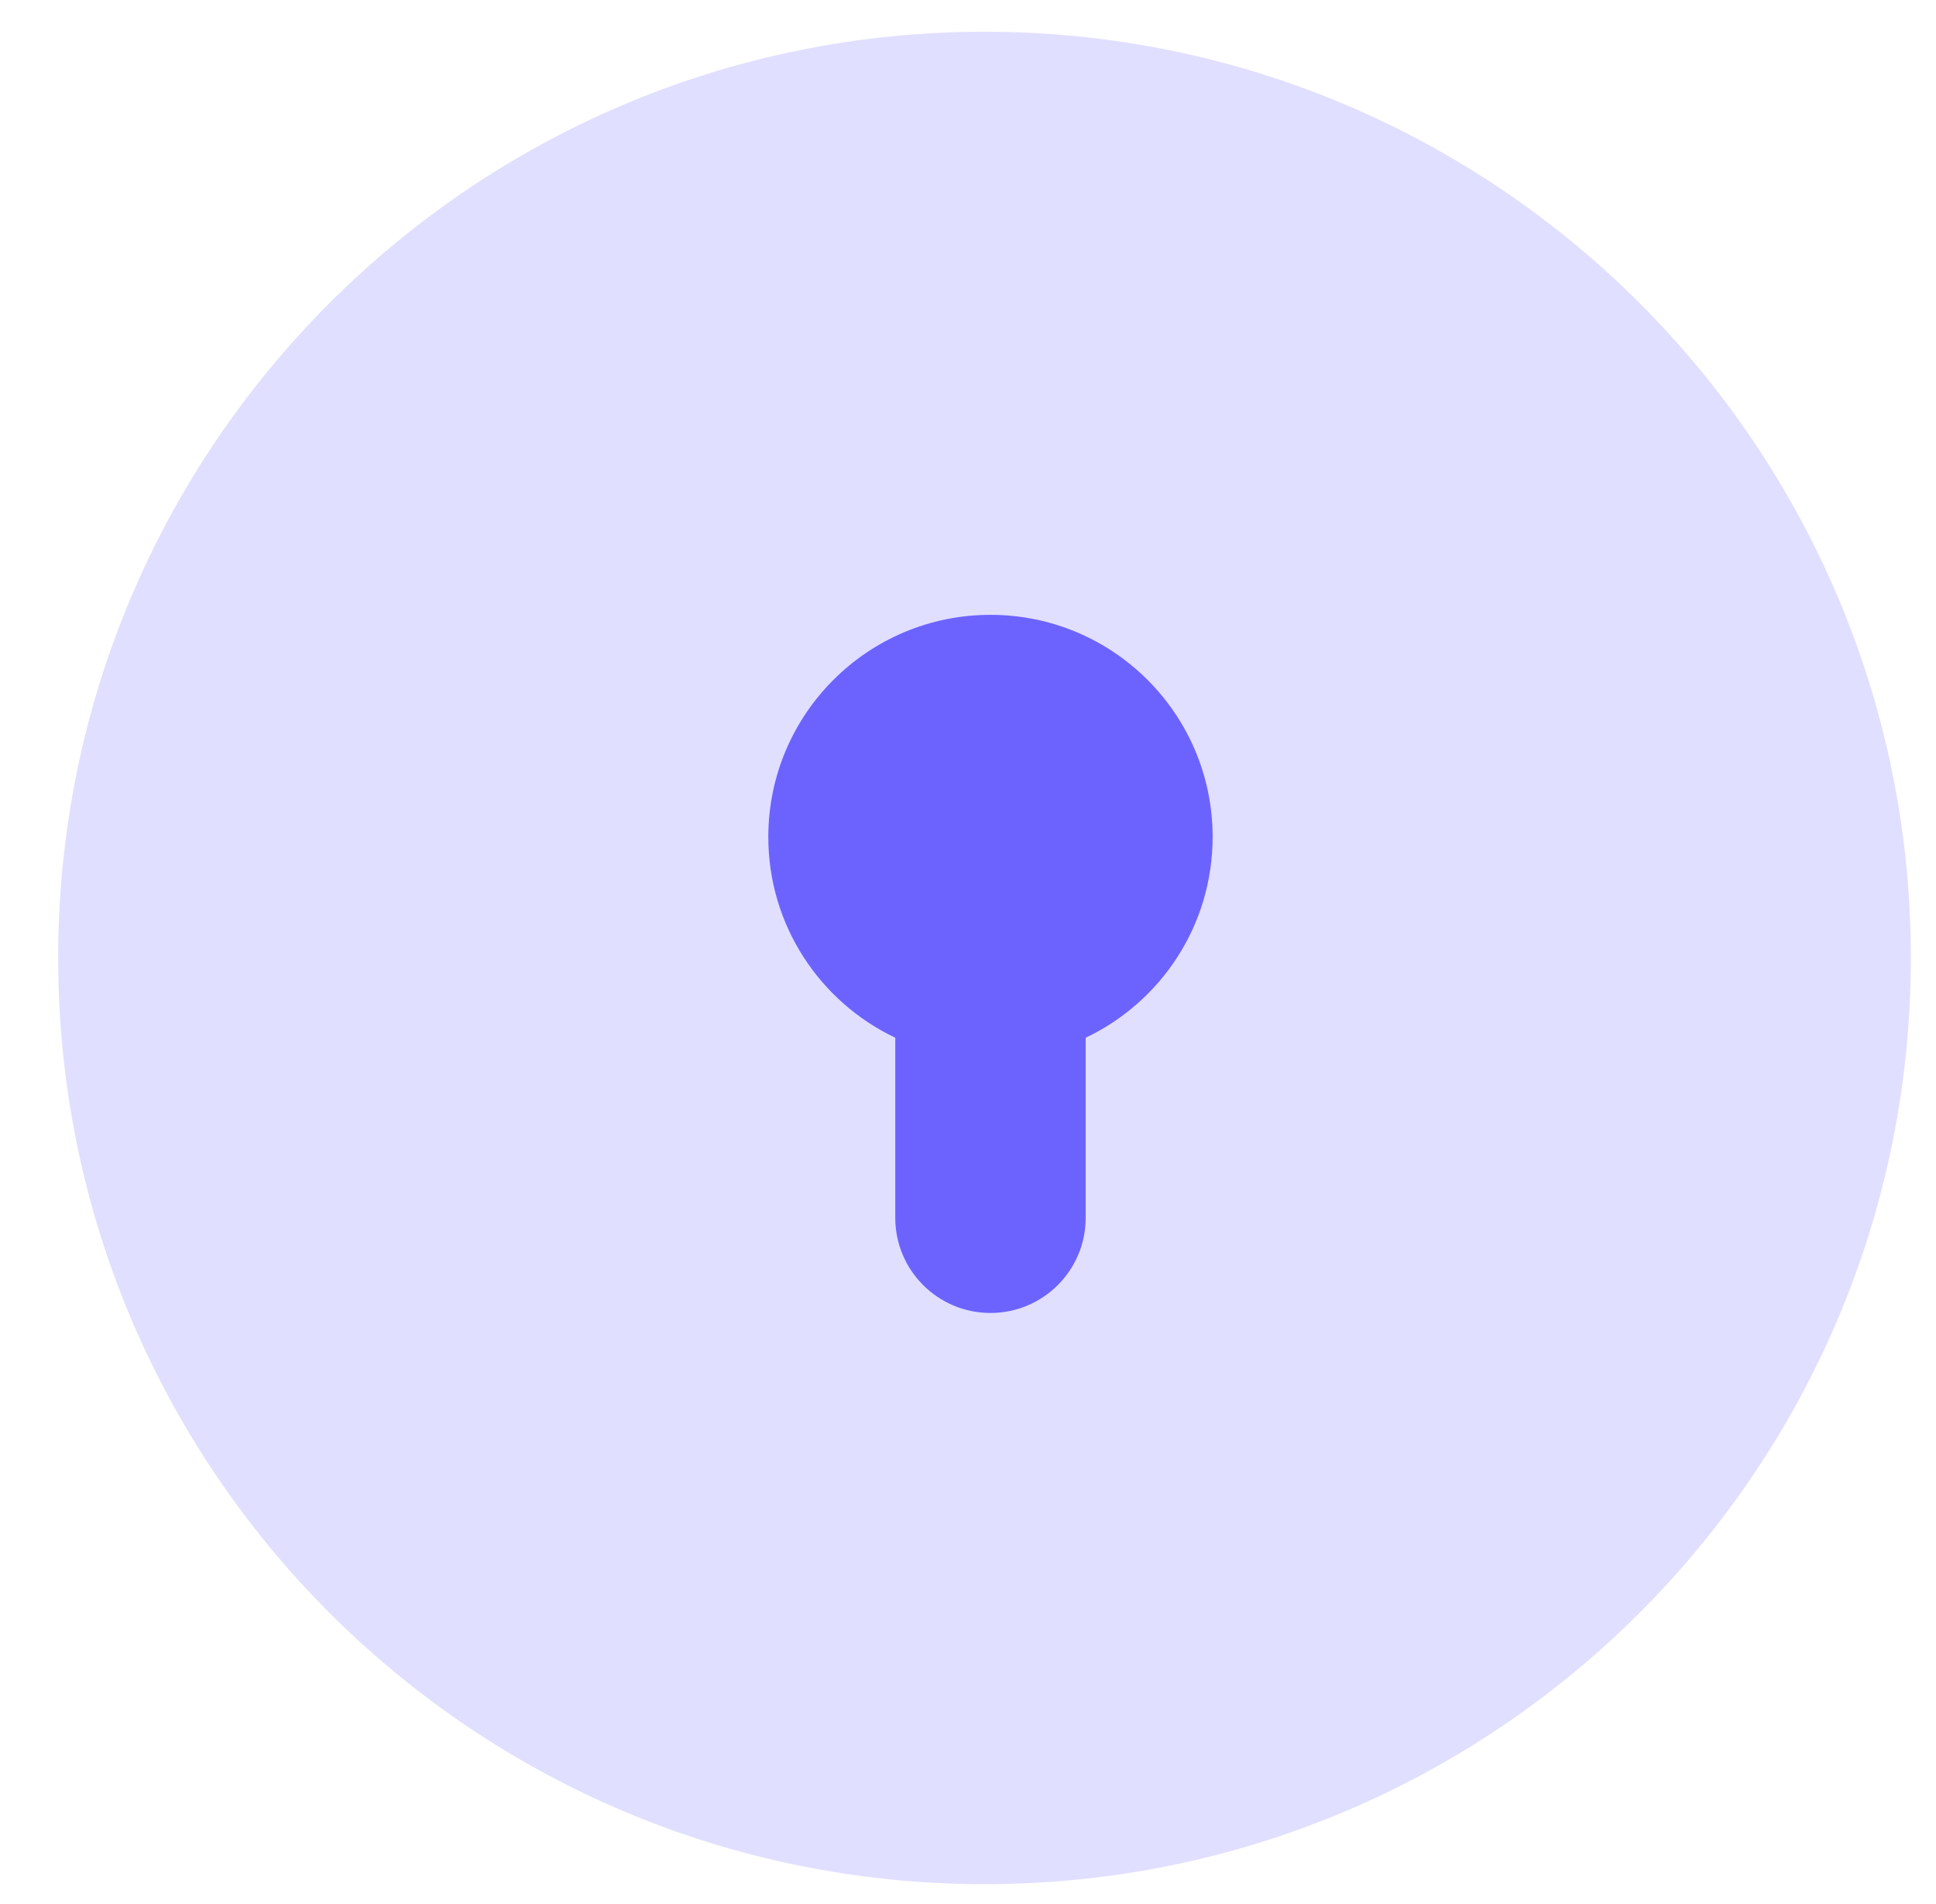
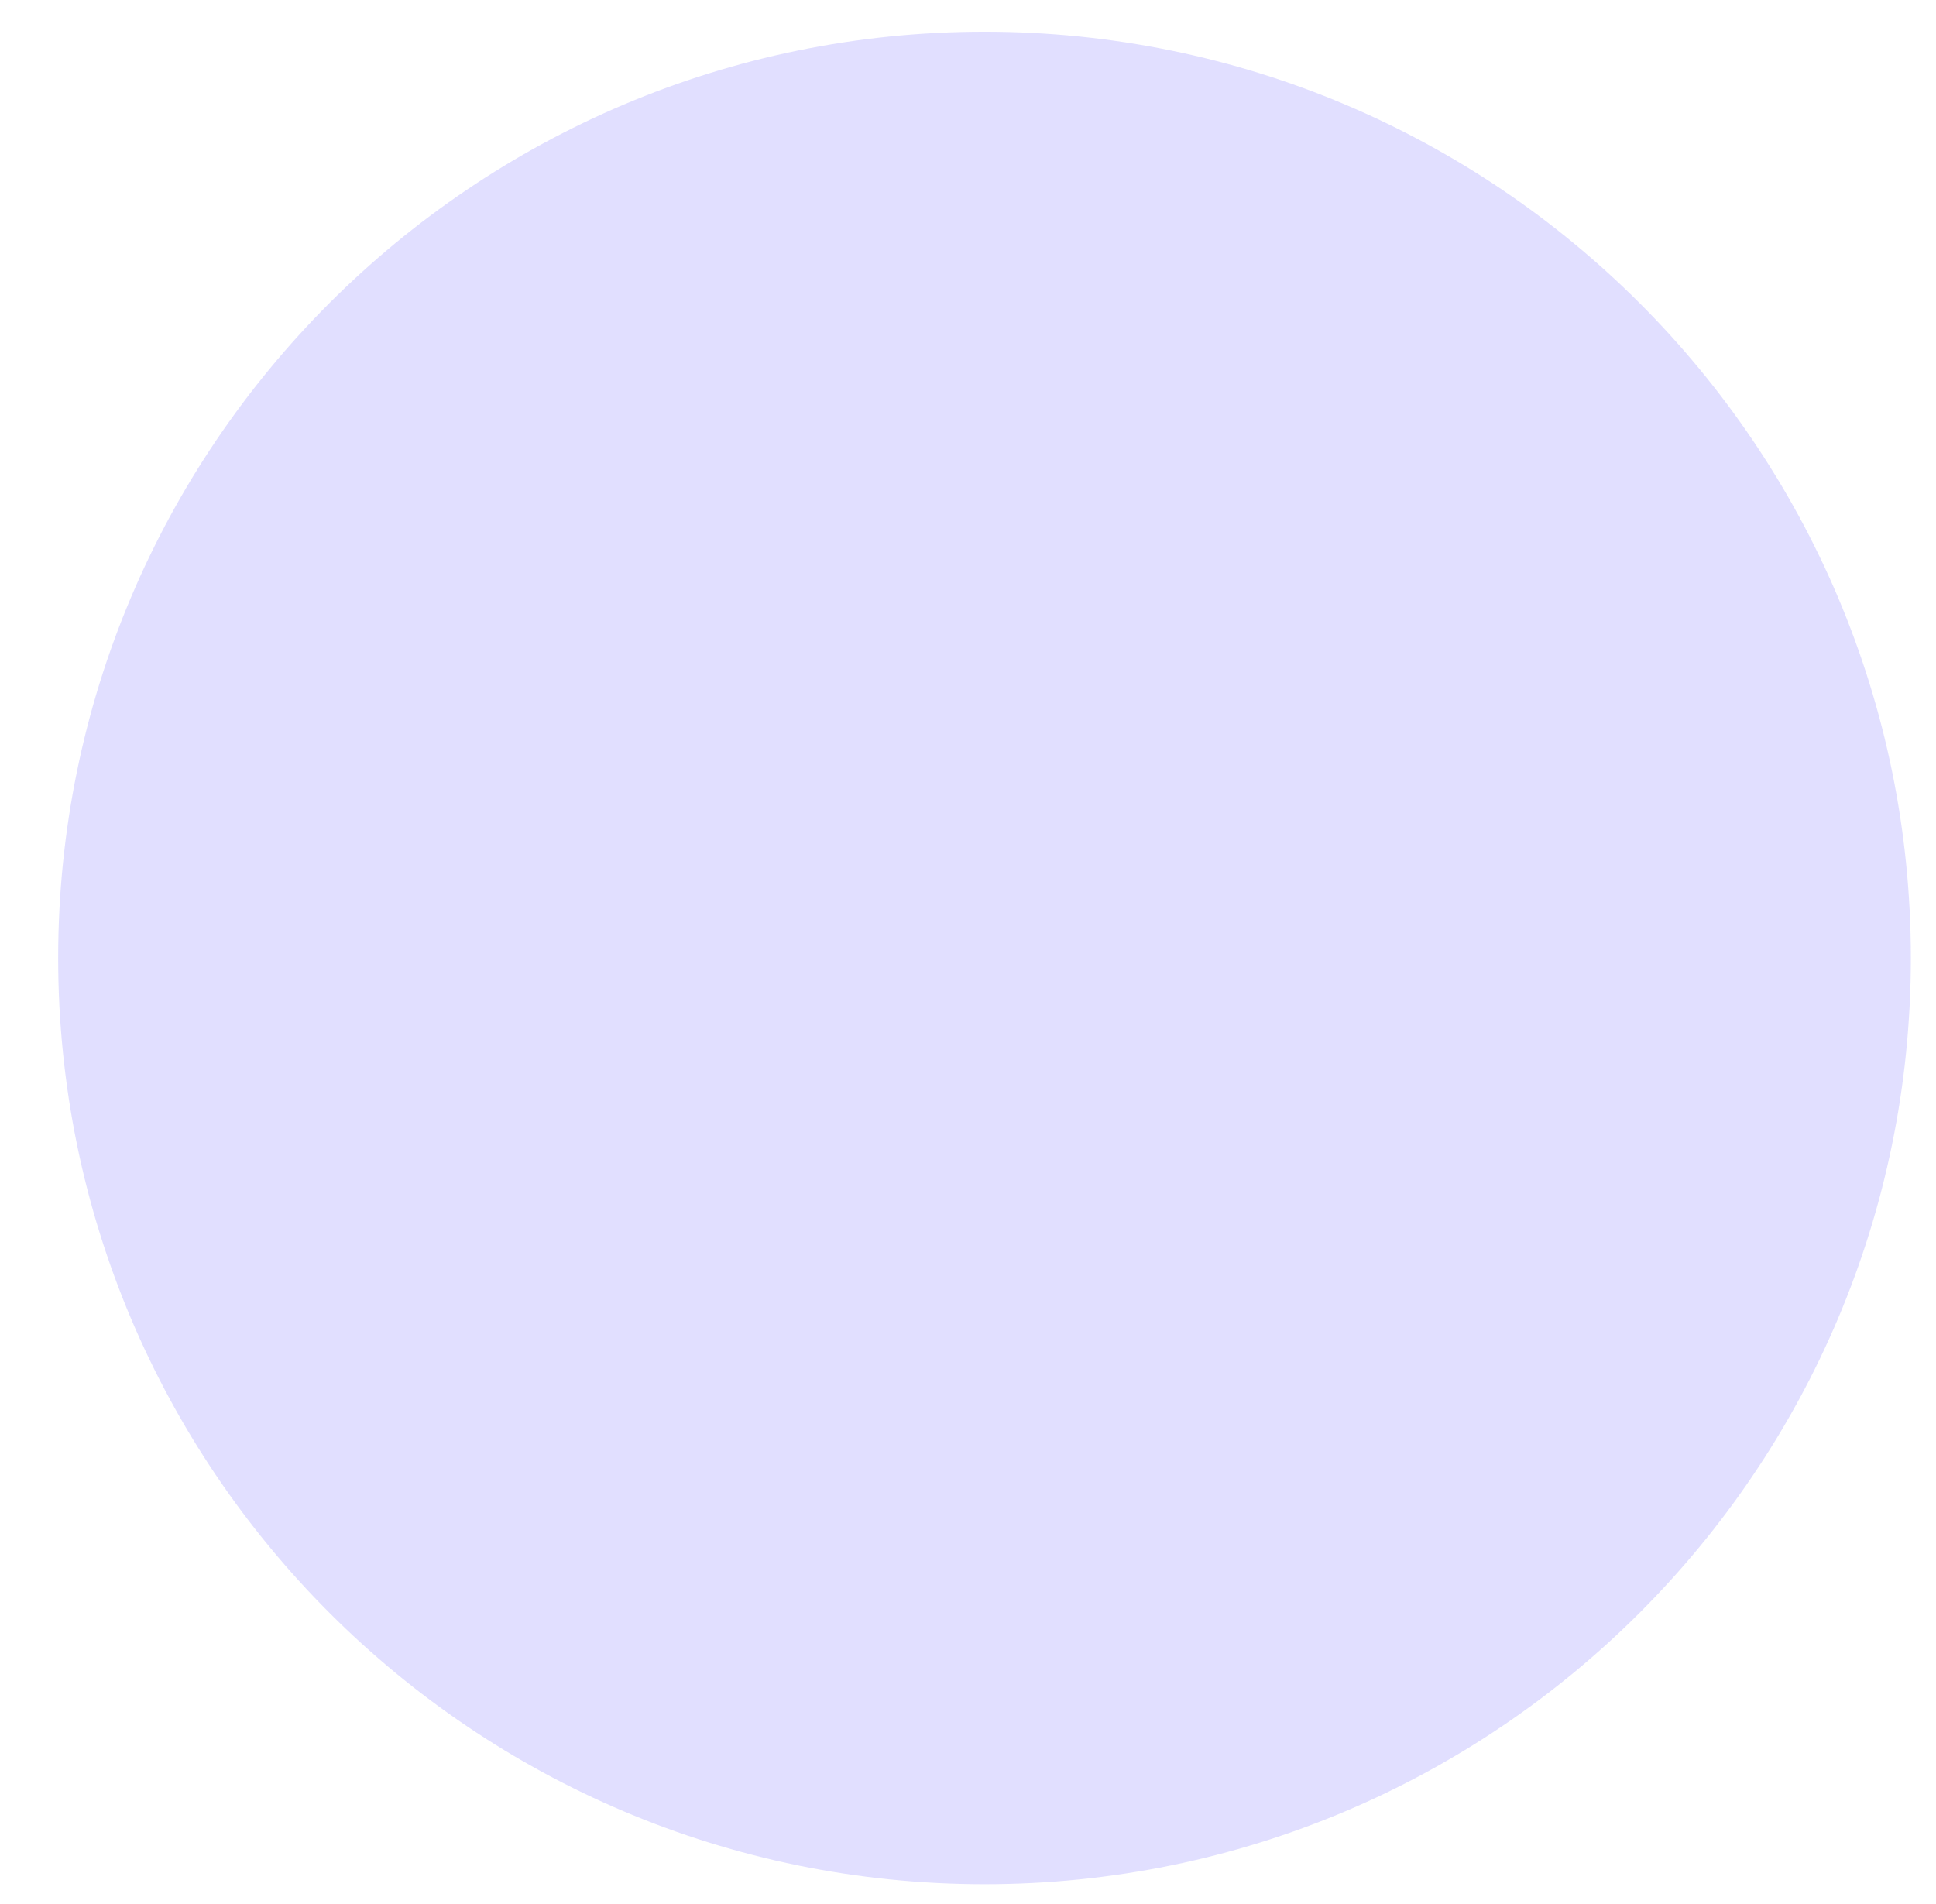
<svg xmlns="http://www.w3.org/2000/svg" width="61" height="60" viewBox="0 0 61 60" fill="none">
  <path opacity="0.2" fill-rule="evenodd" clip-rule="evenodd" d="M31.02 59.375C47.14 59.375 60.208 46.307 60.208 30.187C60.208 14.068 47.14 1 31.02 1C14.901 1 1.833 14.068 1.833 30.187C1.833 46.307 14.901 59.375 31.02 59.375Z" fill="#6C63FF" />
-   <path fill-rule="evenodd" clip-rule="evenodd" d="M34.208 32.701C36.573 31.578 38.208 29.167 38.208 26.375C38.208 22.509 35.074 19.375 31.208 19.375C27.342 19.375 24.208 22.509 24.208 26.375C24.208 29.167 25.843 31.578 28.208 32.701V38.375C28.208 40.032 29.551 41.375 31.208 41.375C32.865 41.375 34.208 40.032 34.208 38.375V32.701Z" fill="#6C63FF" />
</svg>